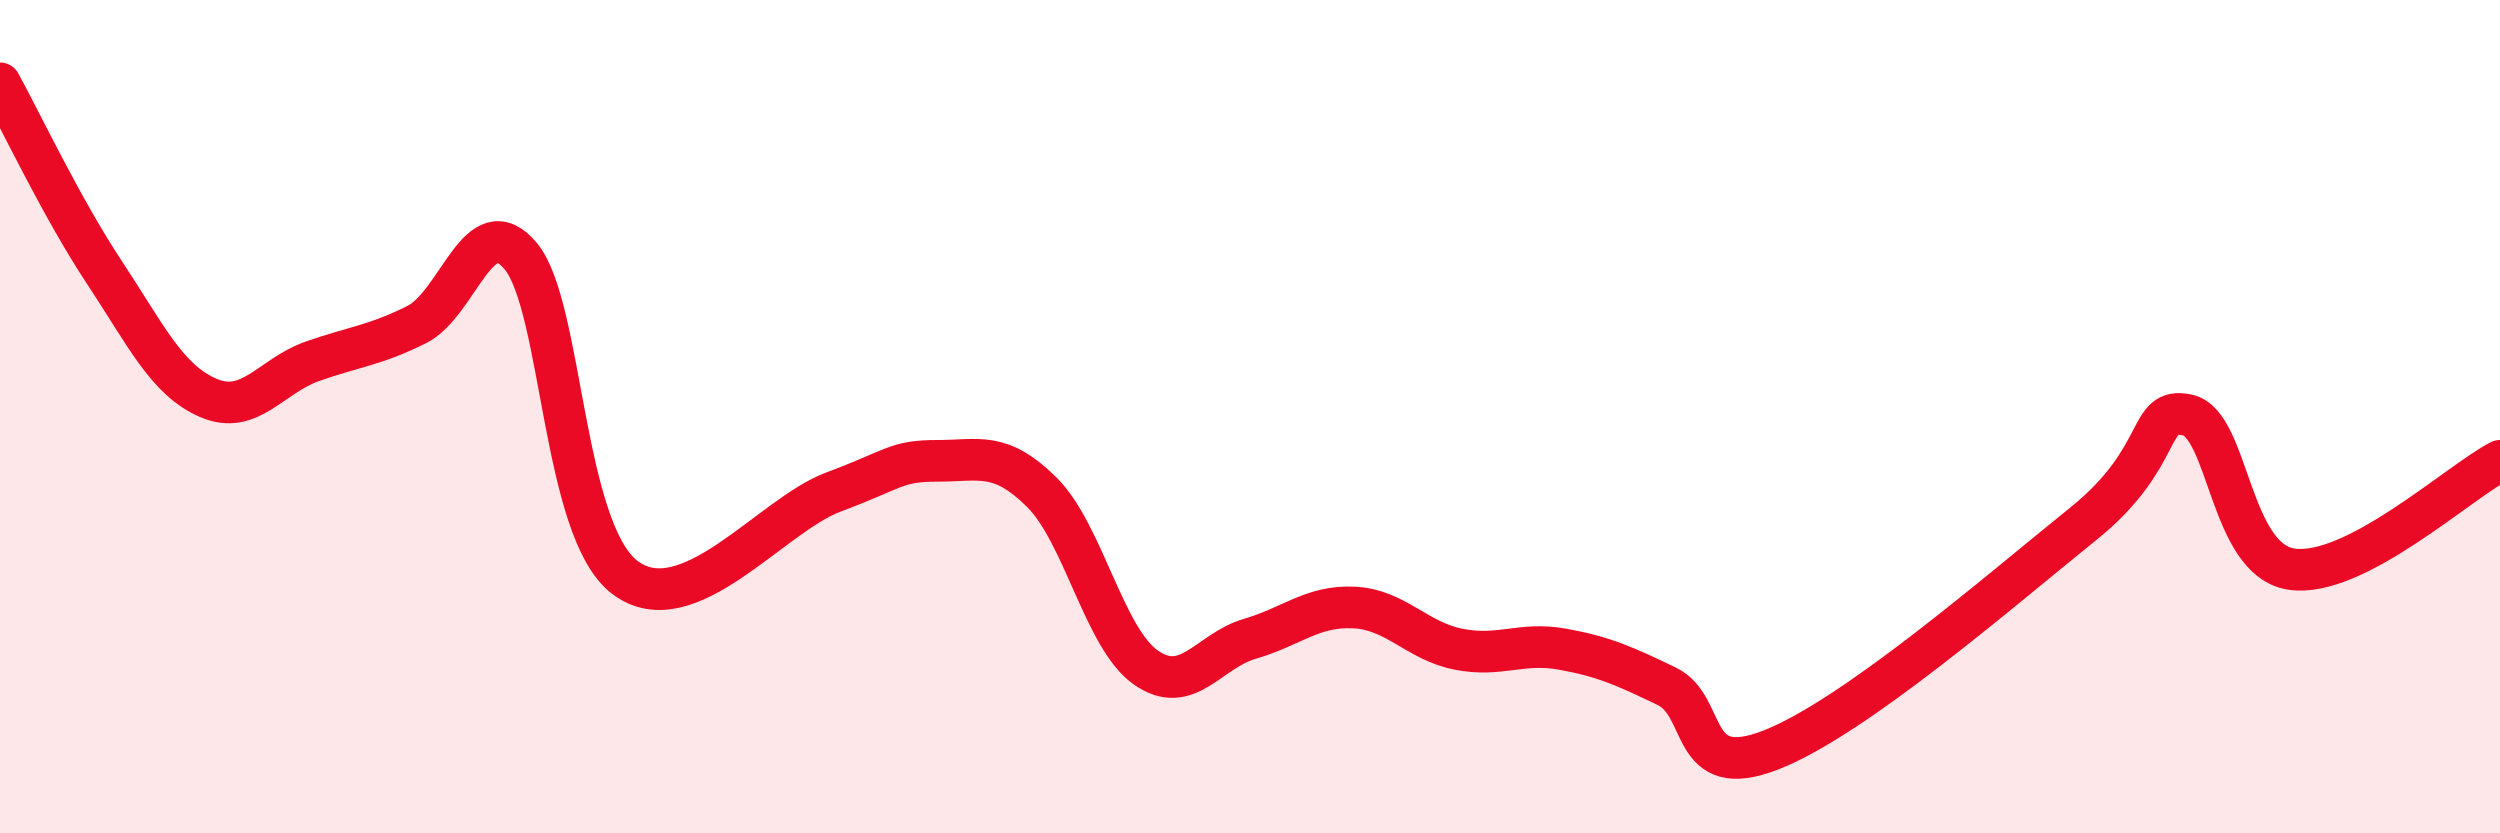
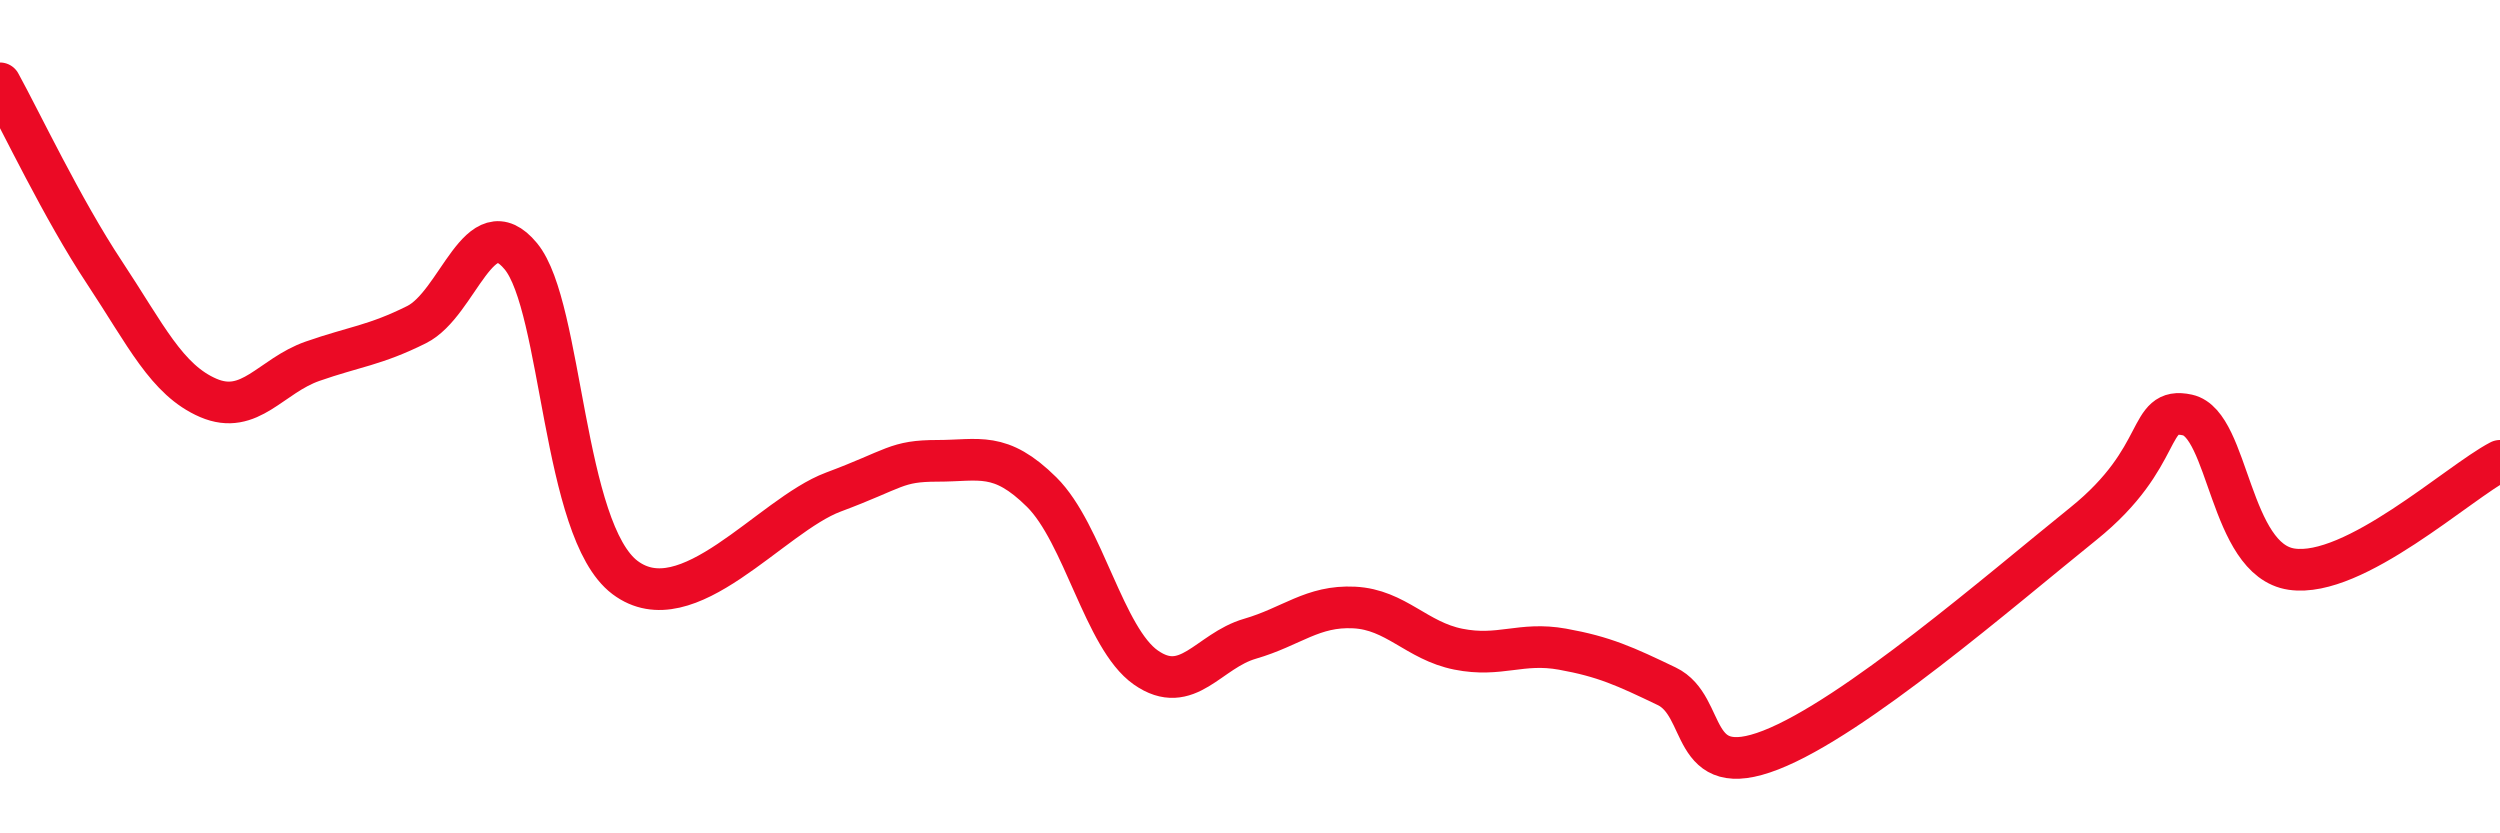
<svg xmlns="http://www.w3.org/2000/svg" width="60" height="20" viewBox="0 0 60 20">
-   <path d="M 0,2 C 0.5,2.91 1.5,5.02 2.5,6.53 C 3.5,8.04 4,9.12 5,9.55 C 6,9.98 6.5,9.02 7.5,8.67 C 8.5,8.32 9,8.29 10,7.79 C 11,7.29 11.5,4.94 12.5,6.15 C 13.5,7.36 13.5,12.73 15,13.86 C 16.5,14.99 18.5,12.37 20,11.81 C 21.5,11.25 21.5,11.06 22.5,11.06 C 23.5,11.06 24,10.82 25,11.81 C 26,12.8 26.5,15.32 27.5,16.02 C 28.5,16.72 29,15.62 30,15.33 C 31,15.04 31.5,14.53 32.5,14.58 C 33.5,14.63 34,15.38 35,15.58 C 36,15.78 36.5,15.4 37.5,15.58 C 38.5,15.76 39,15.99 40,16.47 C 41,16.95 40.5,18.78 42.5,18 C 44.5,17.22 48,14.18 50,12.57 C 52,10.96 51.5,9.74 52.5,9.96 C 53.5,10.18 53.5,13.44 55,13.66 C 56.5,13.88 59,11.58 60,11.06L60 20L0 20Z" fill="#EB0A25" opacity="0.1" stroke-linecap="round" stroke-linejoin="round" />
  <path d="M 0,2 C 0.5,2.91 1.5,5.02 2.5,6.53 C 3.5,8.04 4,9.12 5,9.55 C 6,9.98 6.5,9.02 7.5,8.67 C 8.5,8.32 9,8.29 10,7.79 C 11,7.29 11.5,4.94 12.5,6.15 C 13.5,7.36 13.5,12.73 15,13.86 C 16.5,14.99 18.5,12.37 20,11.81 C 21.5,11.25 21.5,11.06 22.5,11.06 C 23.5,11.06 24,10.82 25,11.81 C 26,12.8 26.5,15.32 27.5,16.02 C 28.5,16.72 29,15.62 30,15.33 C 31,15.04 31.5,14.53 32.5,14.58 C 33.5,14.63 34,15.38 35,15.58 C 36,15.78 36.5,15.4 37.5,15.58 C 38.5,15.76 39,15.99 40,16.47 C 41,16.95 40.5,18.78 42.5,18 C 44.5,17.22 48,14.18 50,12.57 C 52,10.96 51.5,9.74 52.5,9.96 C 53.5,10.18 53.5,13.44 55,13.66 C 56.5,13.88 59,11.58 60,11.06" stroke="#EB0A25" stroke-width="1" fill="none" stroke-linecap="round" stroke-linejoin="round" />
</svg>